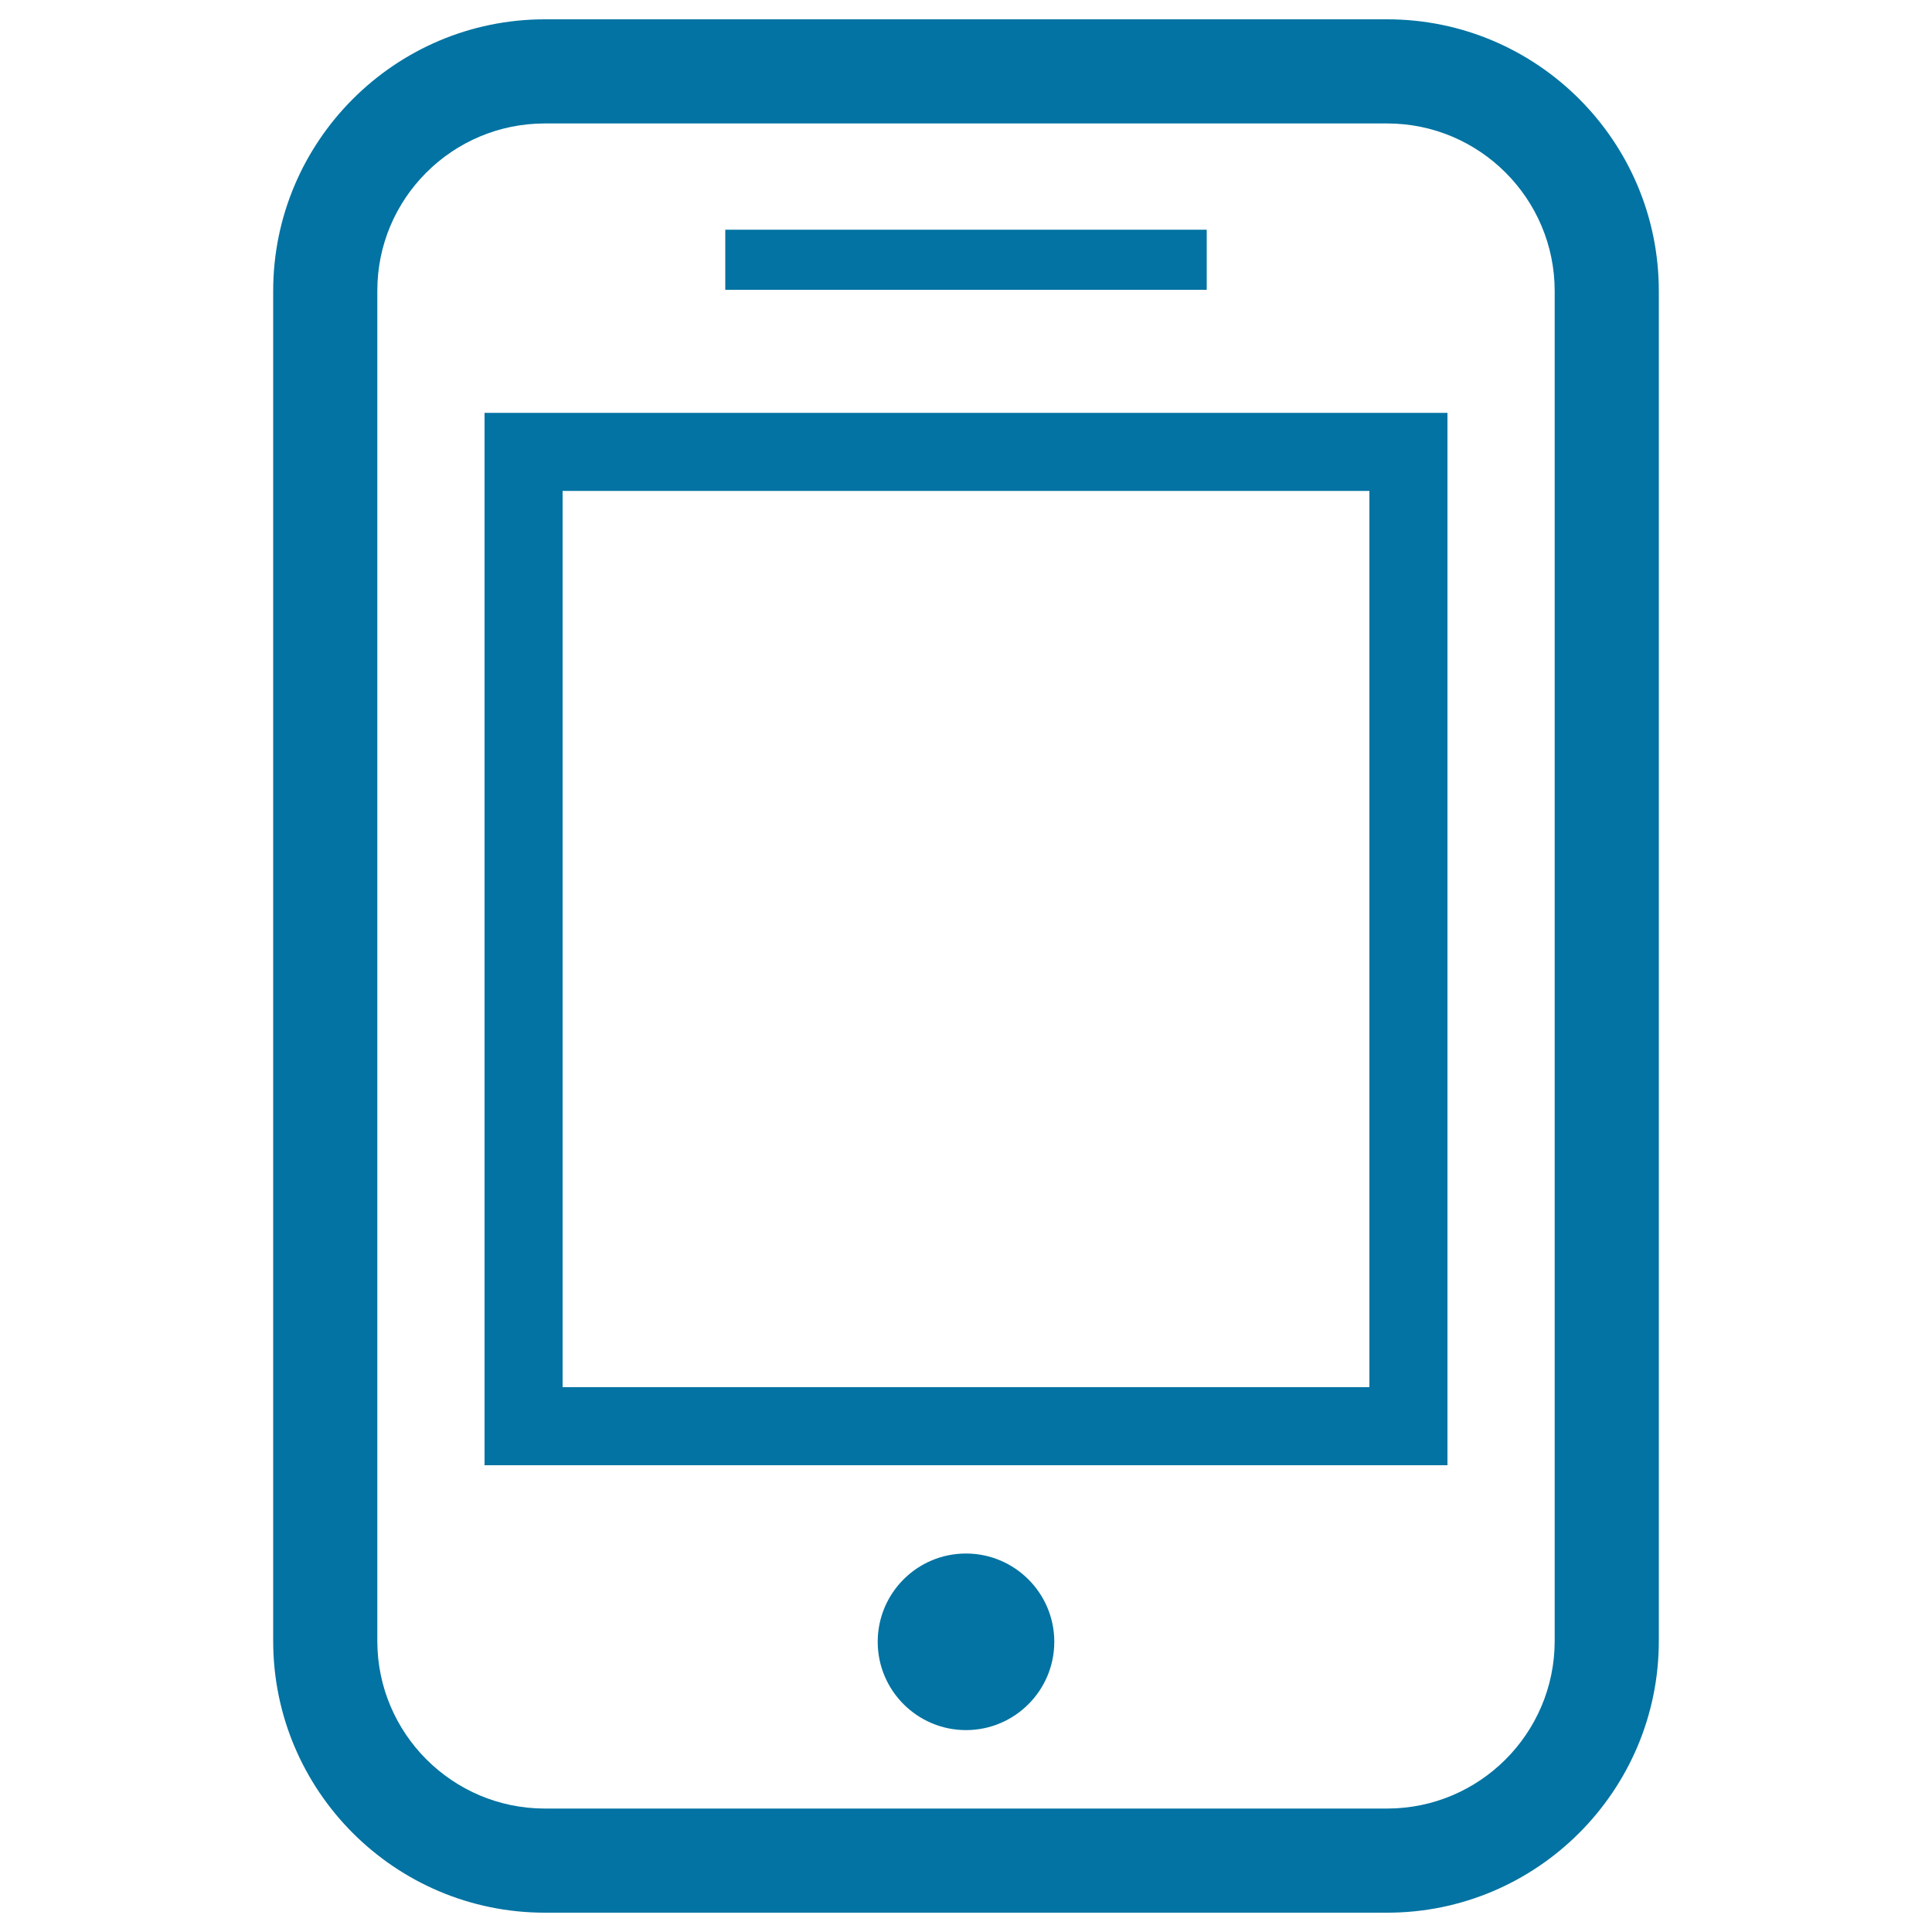
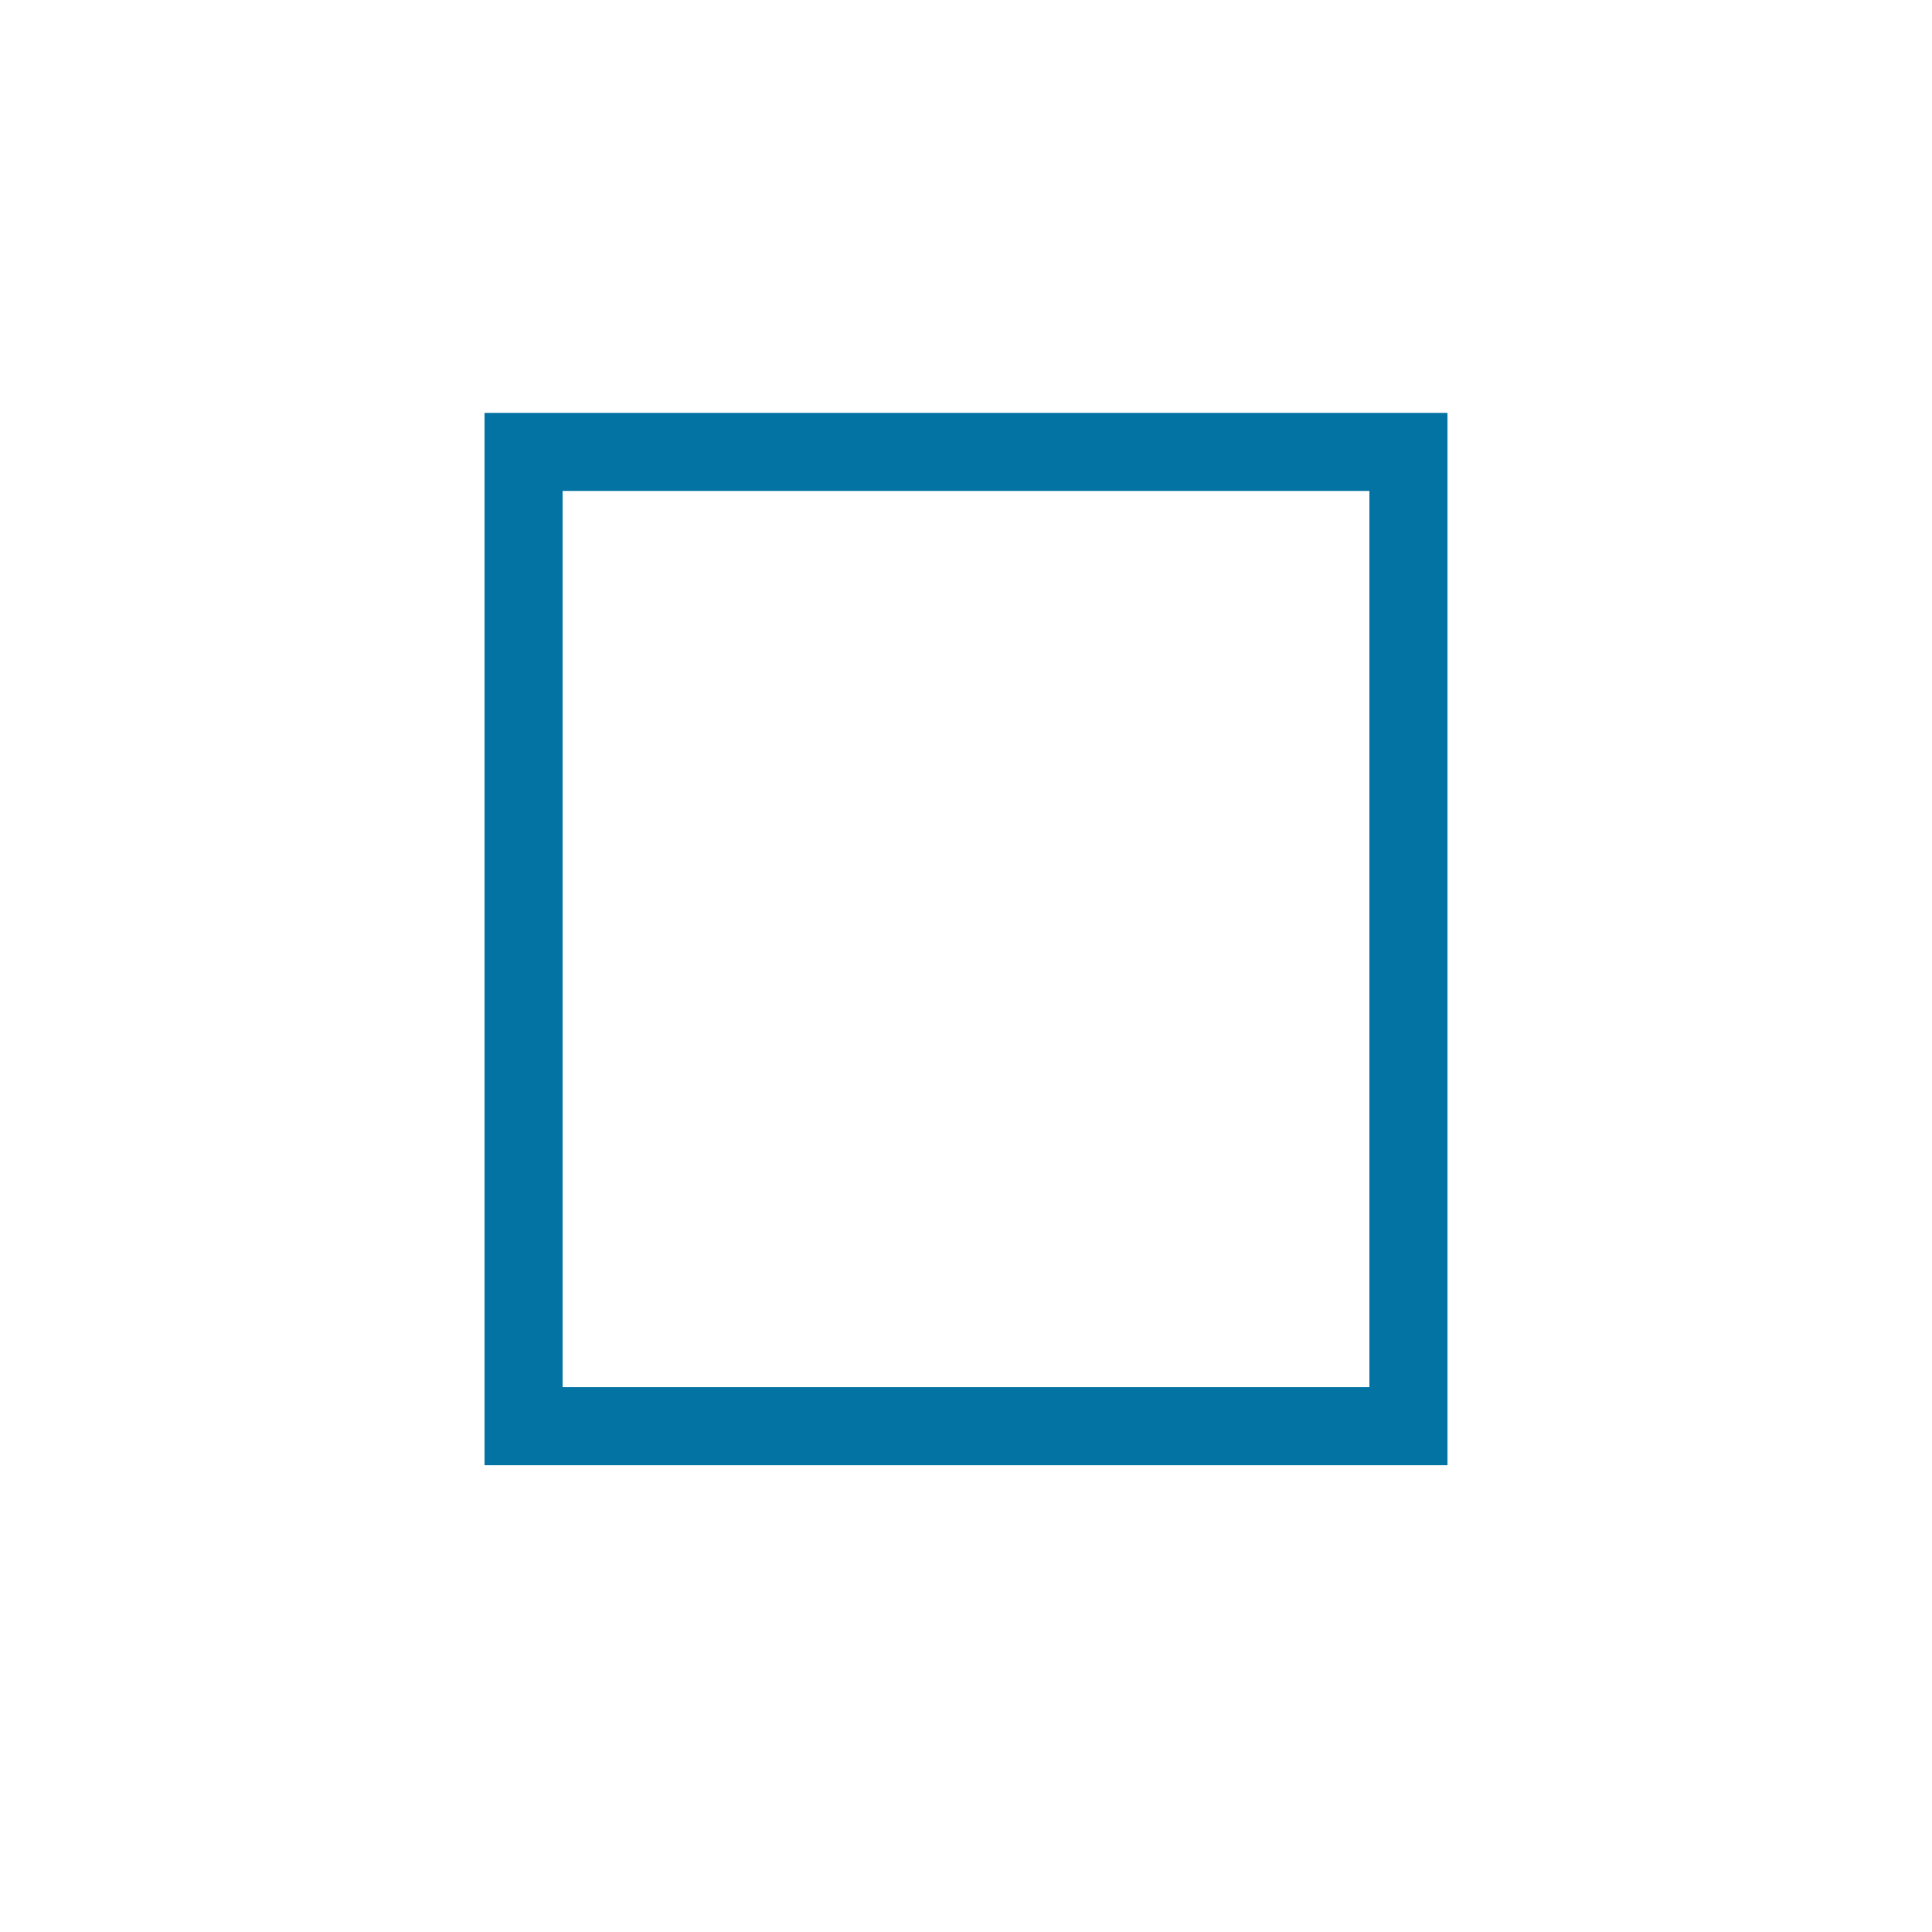
<svg xmlns="http://www.w3.org/2000/svg" viewBox="0 0 1000 1000" style="fill:#0273a2">
  <title>Mobile Digital SVG icon</title>
-   <path d="M282,990H718c77.5,0,140.6-63.1,140.6-140.6V150.6C858.6,73.1,795.6,10,718,10H282c-77.5,0-140.6,63.1-140.6,140.6v698.8C141.4,926.9,204.4,990,282,990z M282,63.9H718c47.8,0,86.7,38.9,86.7,86.7v698.8c0,47.8-38.9,86.7-86.7,86.7H282c-47.8,0-86.7-38.9-86.7-86.7V150.6C195.2,102.8,234.1,63.9,282,63.9z" />
-   <path d="M375.4,118.9h249.2v31.1H375.4V118.9L375.4,118.9z" />
  <path d="M749.2,213.7H250.8v544.7h498.4V213.7z M708.8,718H291.2V254.1h417.6V718z" />
-   <path d="M500,804.1c-25.3,0-45.7,20.5-45.7,45.7c0,25.2,20.5,45.7,45.7,45.7c25.2,0,45.7-20.5,45.7-45.7C545.7,824.6,525.2,804.1,500,804.1z" />
</svg>